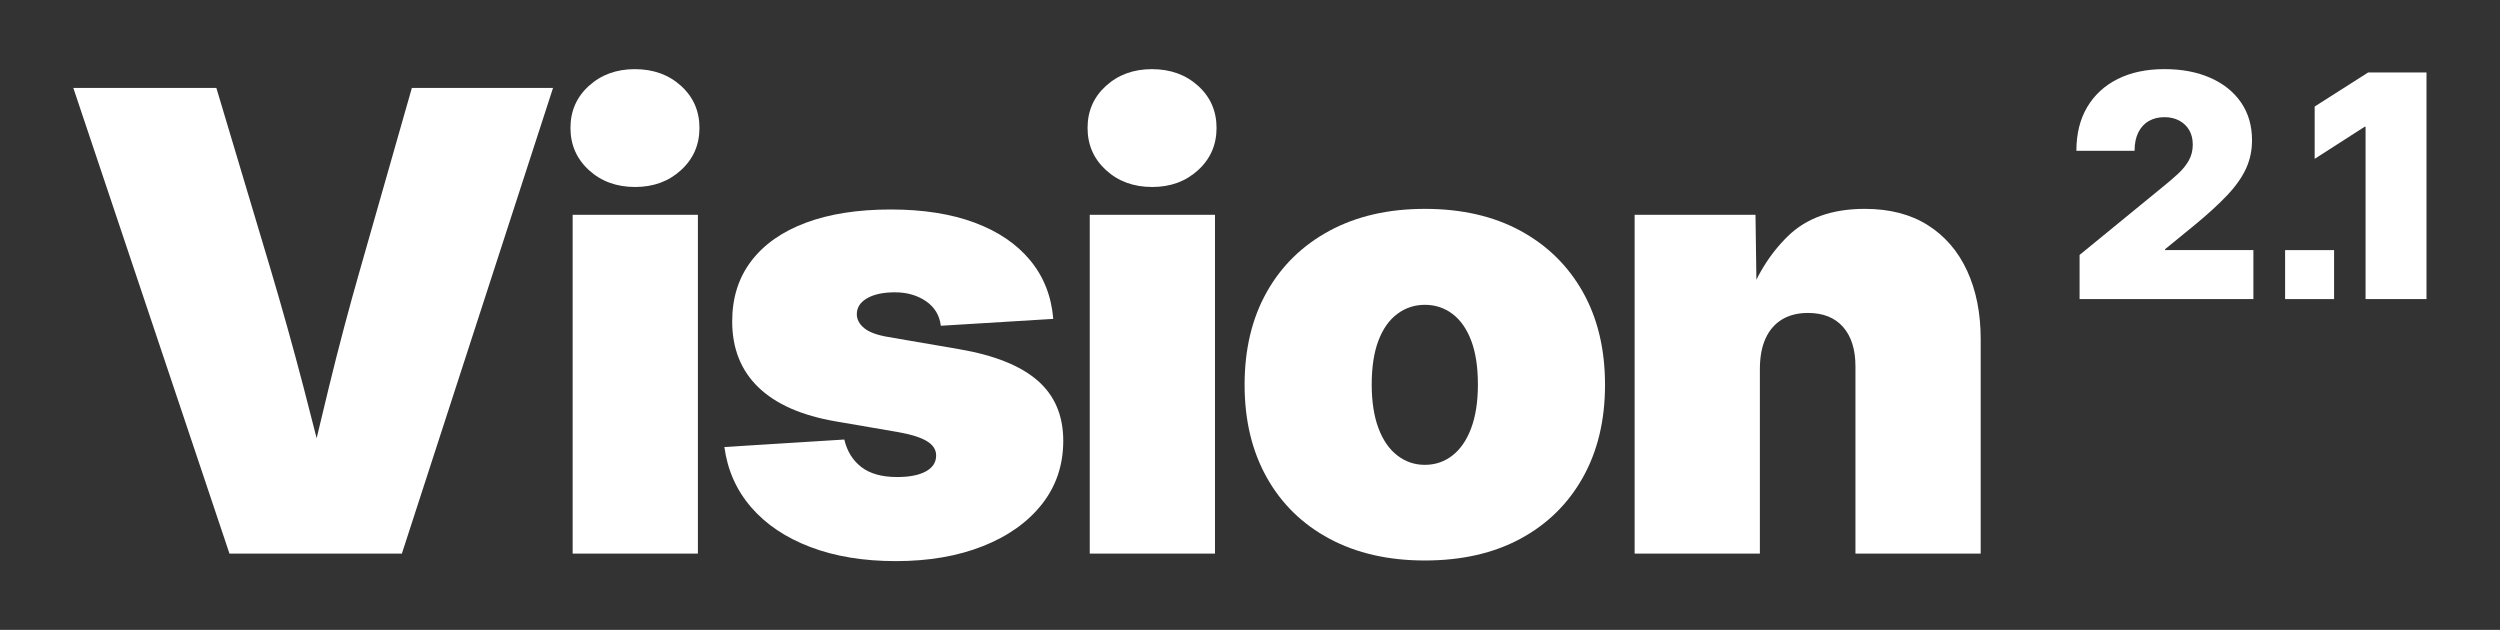
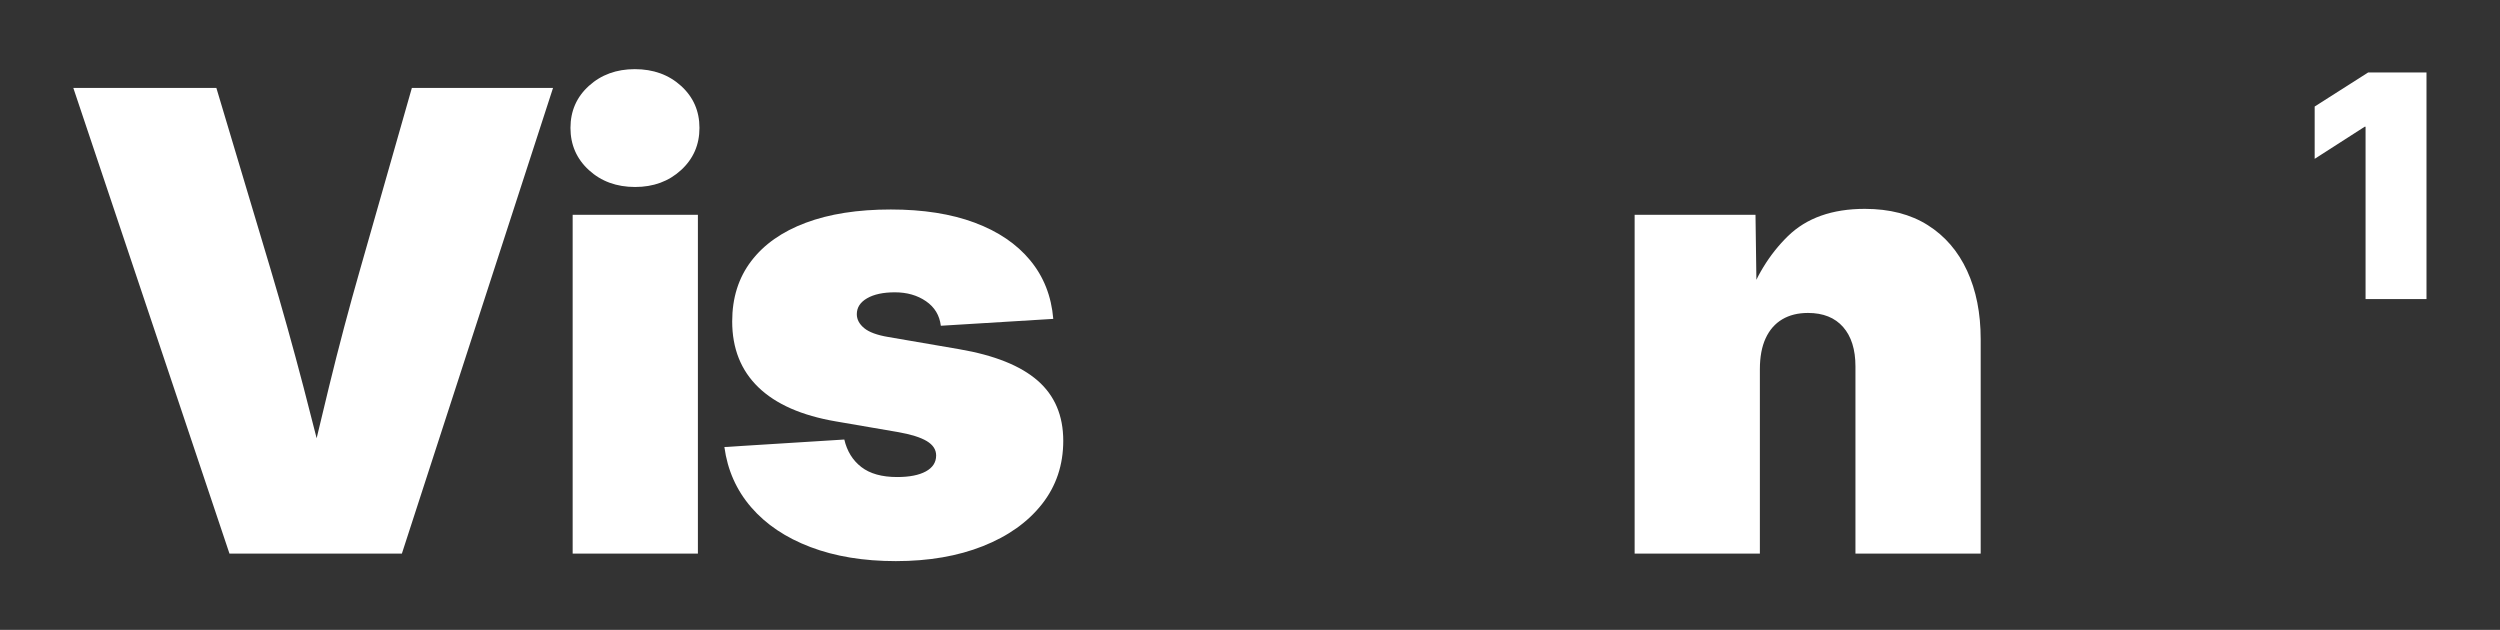
<svg xmlns="http://www.w3.org/2000/svg" width="100%" height="100%" viewBox="0 0 3072 774" version="1.1" xml:space="preserve" style="fill-rule:evenodd;clip-rule:evenodd;stroke-linejoin:round;stroke-miterlimit:2;">
  <rect x="0" y="0" width="3072" height="774" fill="#333333" stroke="none" />
  <g transform="matrix(1.168,0,0,1.065,-158.727,-145.109)">
    <path d="M377.314,775.011L213.021,237.677L363.513,237.677L420.358,446.119C432.625,491.318 444.235,536.877 455.188,582.797C466.141,628.716 476.765,674.997 487.061,721.638L451.902,721.638C461.76,674.997 471.782,628.716 481.968,582.797C492.154,536.877 503.162,491.318 514.991,446.119L569.207,237.677L717.727,237.677L558.692,775.011L377.314,775.011Z" style="fill:white;fill-rule:nonzero;" />
    <path d="M738.362,775.011L738.362,384.091L870.125,384.091L870.125,775.011L738.362,775.011ZM804.079,351.996C784.583,351.996 768.373,345.504 755.449,332.522C742.524,319.539 736.062,303.311 736.062,283.837C736.062,264.363 742.524,248.195 755.449,235.333C768.373,222.471 784.474,216.039 803.751,216.039C823.247,216.039 839.457,222.471 852.381,235.333C865.306,248.195 871.768,264.363 871.768,283.837C871.768,303.311 865.306,319.539 852.381,332.522C839.457,345.504 823.356,351.996 804.079,351.996Z" style="fill:white;fill-rule:nonzero;" />
    <path d="M1078.38,783.666C1044.43,783.666 1014.47,778.256 988.514,767.437C962.556,756.619 941.8,741.352 926.247,721.638C910.694,701.924 901.275,678.723 897.989,652.037L1024.16,643.382C1027.01,656.845 1032.98,667.424 1042.07,675.117C1051.16,682.81 1063.7,686.657 1079.7,686.657C1092.62,686.657 1102.7,684.493 1109.93,680.166C1117.15,675.838 1120.77,669.708 1120.77,661.774C1120.77,655.042 1117.48,649.513 1110.91,645.185C1104.34,640.858 1094.15,637.371 1080.35,634.727L1015.29,622.466C979.368,615.734 952.205,602.631 933.805,583.157C915.404,563.683 906.203,538.319 906.203,507.065C906.203,479.898 912.885,456.698 926.247,437.464C939.61,418.231 958.722,403.505 983.585,393.287C1008.45,383.07 1038.29,377.961 1073.12,377.961C1107.08,377.961 1136.43,383.01 1161.18,393.107C1185.94,403.205 1205.43,417.69 1219.67,436.563C1233.91,455.435 1242.02,477.975 1243.99,504.18L1125.7,512.114C1124.38,500.093 1119.18,490.657 1110.09,483.805C1101,476.953 1090.1,473.527 1077.4,473.527C1065.13,473.527 1055.38,475.811 1048.15,480.379C1040.92,484.947 1037.31,491.077 1037.31,498.771C1037.31,504.781 1039.88,510.13 1045.03,514.819C1050.18,519.507 1058.67,522.933 1070.5,525.096L1145.08,539.161C1182.11,546.133 1209.6,558.214 1227.56,575.404C1245.52,592.594 1254.5,615.734 1254.5,644.824C1254.5,672.713 1247.06,697.055 1232.16,717.851C1217.26,738.647 1196.56,754.816 1170.06,766.356C1143.55,777.896 1112.99,783.666 1078.38,783.666Z" style="fill:white;fill-rule:nonzero;" />
-     <path d="M1282.37,775.011L1282.37,384.091L1414.13,384.091L1414.13,775.011L1282.37,775.011ZM1348.08,351.996C1328.59,351.996 1312.38,345.504 1299.45,332.522C1286.53,319.539 1280.07,303.311 1280.07,283.837C1280.07,264.363 1286.53,248.195 1299.45,235.333C1312.38,222.471 1328.48,216.039 1347.76,216.039C1367.25,216.039 1383.46,222.471 1396.39,235.333C1409.31,248.195 1415.77,264.363 1415.77,283.837C1415.77,303.311 1409.31,319.539 1396.39,332.522C1383.46,345.504 1367.36,351.996 1348.08,351.996Z" style="fill:white;fill-rule:nonzero;" />
-     <path d="M1634.87,782.944C1596.54,782.944 1563.13,774.59 1534.65,757.881C1506.18,741.172 1484.16,717.611 1468.61,687.198C1453.06,656.785 1445.28,621.143 1445.28,580.272C1445.28,539.161 1453.06,503.459 1468.61,473.166C1484.16,442.874 1506.18,419.313 1534.65,402.483C1563.13,385.654 1596.54,377.24 1634.87,377.24C1673.65,377.24 1707.16,385.654 1735.42,402.483C1763.68,419.313 1785.58,442.874 1801.14,473.166C1816.69,503.459 1824.47,539.161 1824.47,580.272C1824.47,621.143 1816.69,656.785 1801.14,687.198C1785.58,717.611 1763.68,741.172 1735.42,757.881C1707.16,774.59 1673.65,782.944 1634.87,782.944ZM1634.87,672.593C1645.83,672.593 1655.52,668.986 1663.95,661.774C1672.39,654.561 1678.96,644.043 1683.67,630.219C1688.38,616.395 1690.73,599.626 1690.73,579.912C1690.73,559.717 1688.38,542.827 1683.67,529.244C1678.96,515.66 1672.39,505.382 1663.95,498.41C1655.52,491.438 1645.83,487.952 1634.87,487.952C1624.14,487.952 1614.5,491.438 1605.96,498.41C1597.41,505.382 1590.79,515.66 1586.08,529.244C1581.37,542.827 1579.01,559.717 1579.01,579.912C1579.01,599.626 1581.37,616.395 1586.08,630.219C1590.79,644.043 1597.41,654.561 1605.96,661.774C1614.5,668.986 1624.14,672.593 1634.87,672.593Z" style="fill:white;fill-rule:nonzero;" />
    <path d="M1987.38,562.241L1987.38,775.011L1855.62,775.011L1855.62,384.091L1982.78,384.091L1984.09,488.312L1972.59,488.312C1982.45,456.337 1997.18,429.831 2016.79,408.794C2036.39,387.758 2063.39,377.24 2097.78,377.24C2123.85,377.24 2145.92,383.49 2163.99,395.992C2182.06,408.494 2195.87,426.044 2205.39,448.644C2214.92,471.243 2219.69,497.569 2219.69,527.621L2219.69,775.011L2087.93,775.011L2087.93,558.995C2087.93,539.521 2083.6,524.375 2074.95,513.556C2066.29,502.738 2053.97,497.328 2037.98,497.328C2027.47,497.328 2018.43,499.792 2010.87,504.721C2003.31,509.65 1997.51,516.922 1993.46,526.539C1989.4,536.156 1987.38,548.056 1987.38,562.241Z" style="fill:white;fill-rule:nonzero;" />
  </g>
  <g transform="matrix(0.557,0,0,0.584,2545.11,-38.294)">
    <g transform="matrix(1.143,0,0,1.09,-158.559,-101.118)">
-       <rect x="551.551" y="635.729" width="94.532" height="94.532" style="fill:white;" />
-     </g>
+       </g>
    <g transform="matrix(1,0,0,1,-128.843,0)">
-       <path d="M147.288,694.783L147.288,601.994L334.319,456.091C345.045,447.772 355.212,439.4 364.82,430.974C374.429,422.549 382.194,413.377 388.115,403.458C394.037,393.539 396.998,382.287 396.998,369.702C396.998,357.97 394.372,347.838 389.121,339.306C383.87,330.773 376.552,324.107 367.167,319.308C357.782,314.509 346.832,312.109 334.319,312.109C321.358,312.109 309.906,314.829 299.963,320.268C290.019,325.707 282.31,333.706 276.835,344.265C271.361,354.824 268.623,367.675 268.623,382.82L140.249,382.82C140.249,347.198 148.181,316.588 164.047,290.991C179.912,265.394 202.369,245.664 231.418,231.799C260.467,217.934 294.879,211.001 334.654,211.001C372.865,211.001 406.495,217.08 435.544,229.239C464.593,241.397 487.217,258.675 503.418,281.073C519.618,303.47 527.719,330.027 527.719,360.743C527.719,382.074 523.305,401.911 514.479,420.256C505.652,438.6 491.966,457.158 473.419,475.929C454.872,494.7 430.963,515.604 401.69,538.641L335.995,589.835L335.995,591.755L530.735,591.755L530.735,694.783L147.288,694.783Z" style="fill:white;fill-rule:nonzero;" />
-     </g>
+       </g>
    <g transform="matrix(1,0,0,1,-38.899,0)">
      <path d="M822.678,218.04L822.678,694.783L688.27,694.783L688.27,332.266L686.259,332.266L575.985,399.778L575.985,289.712L693.969,218.04L822.678,218.04Z" style="fill:white;fill-rule:nonzero;" />
    </g>
  </g>
</svg>